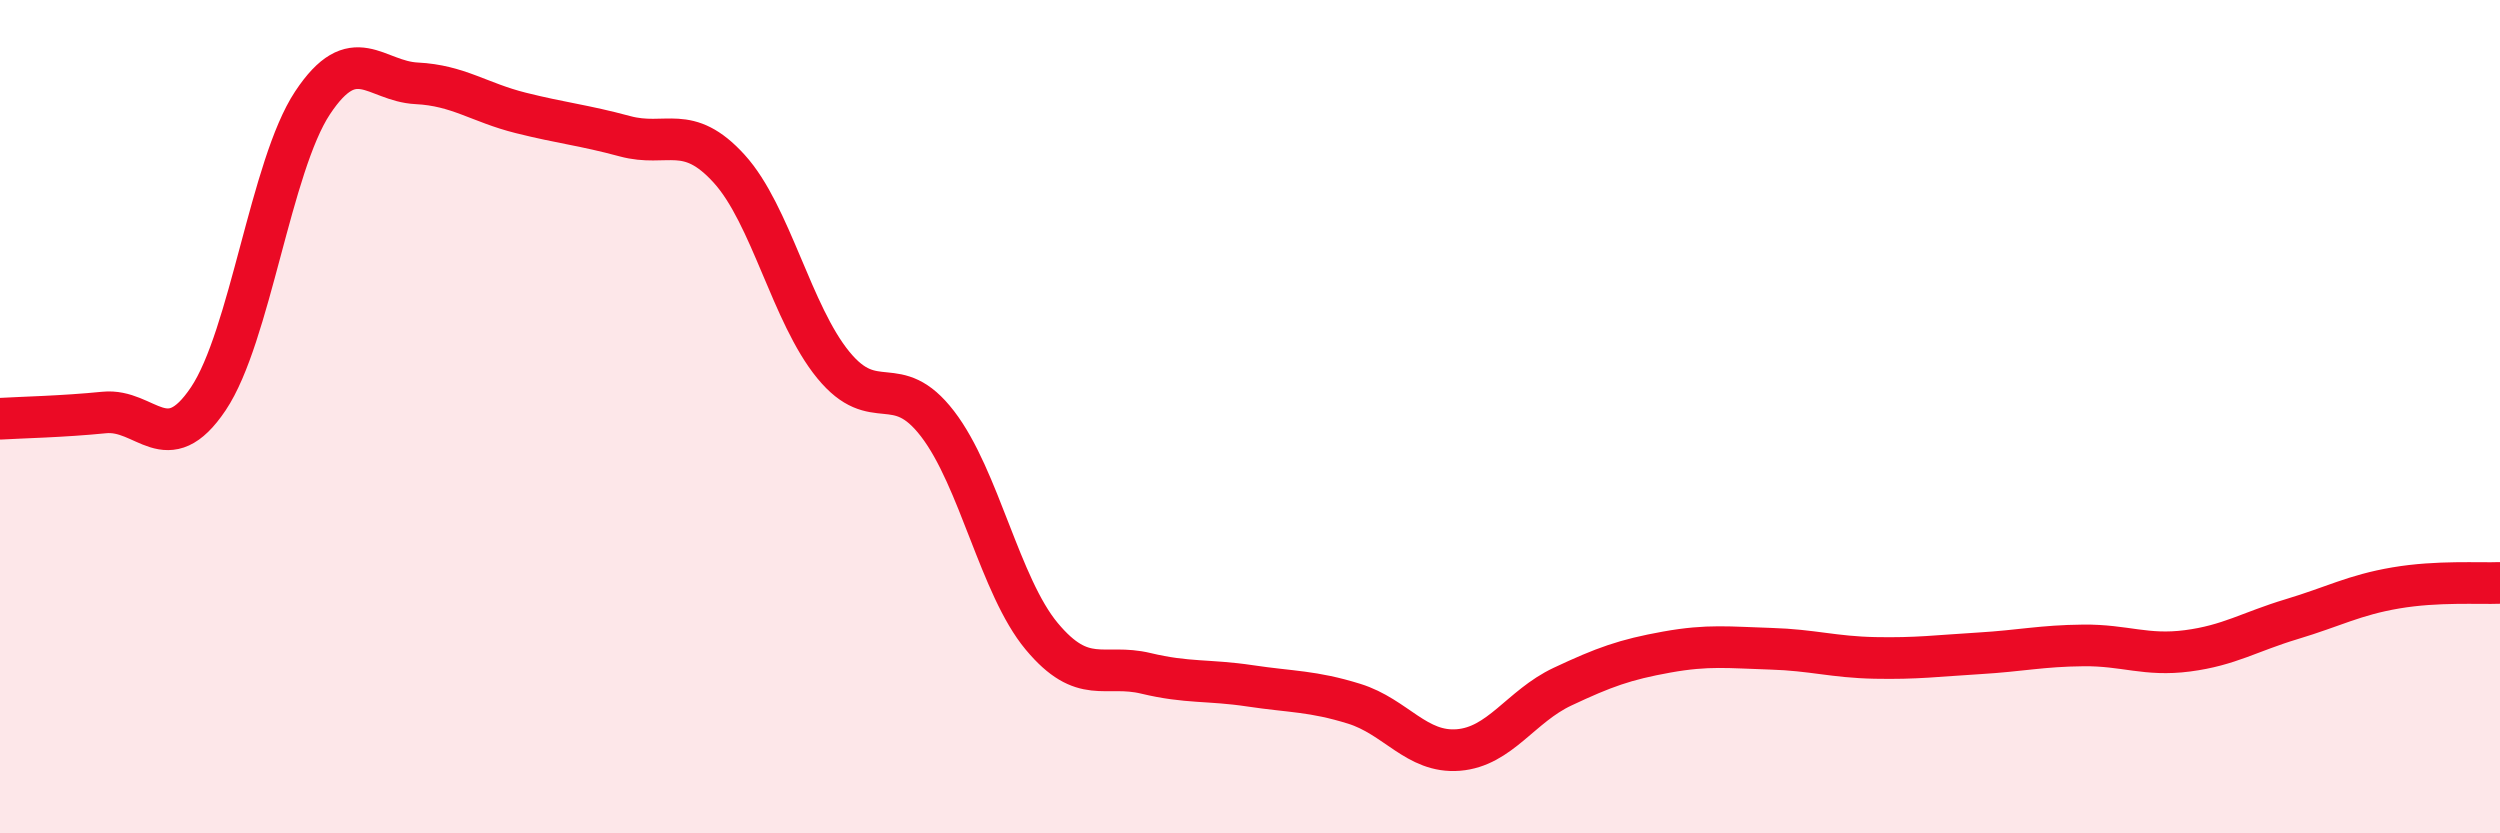
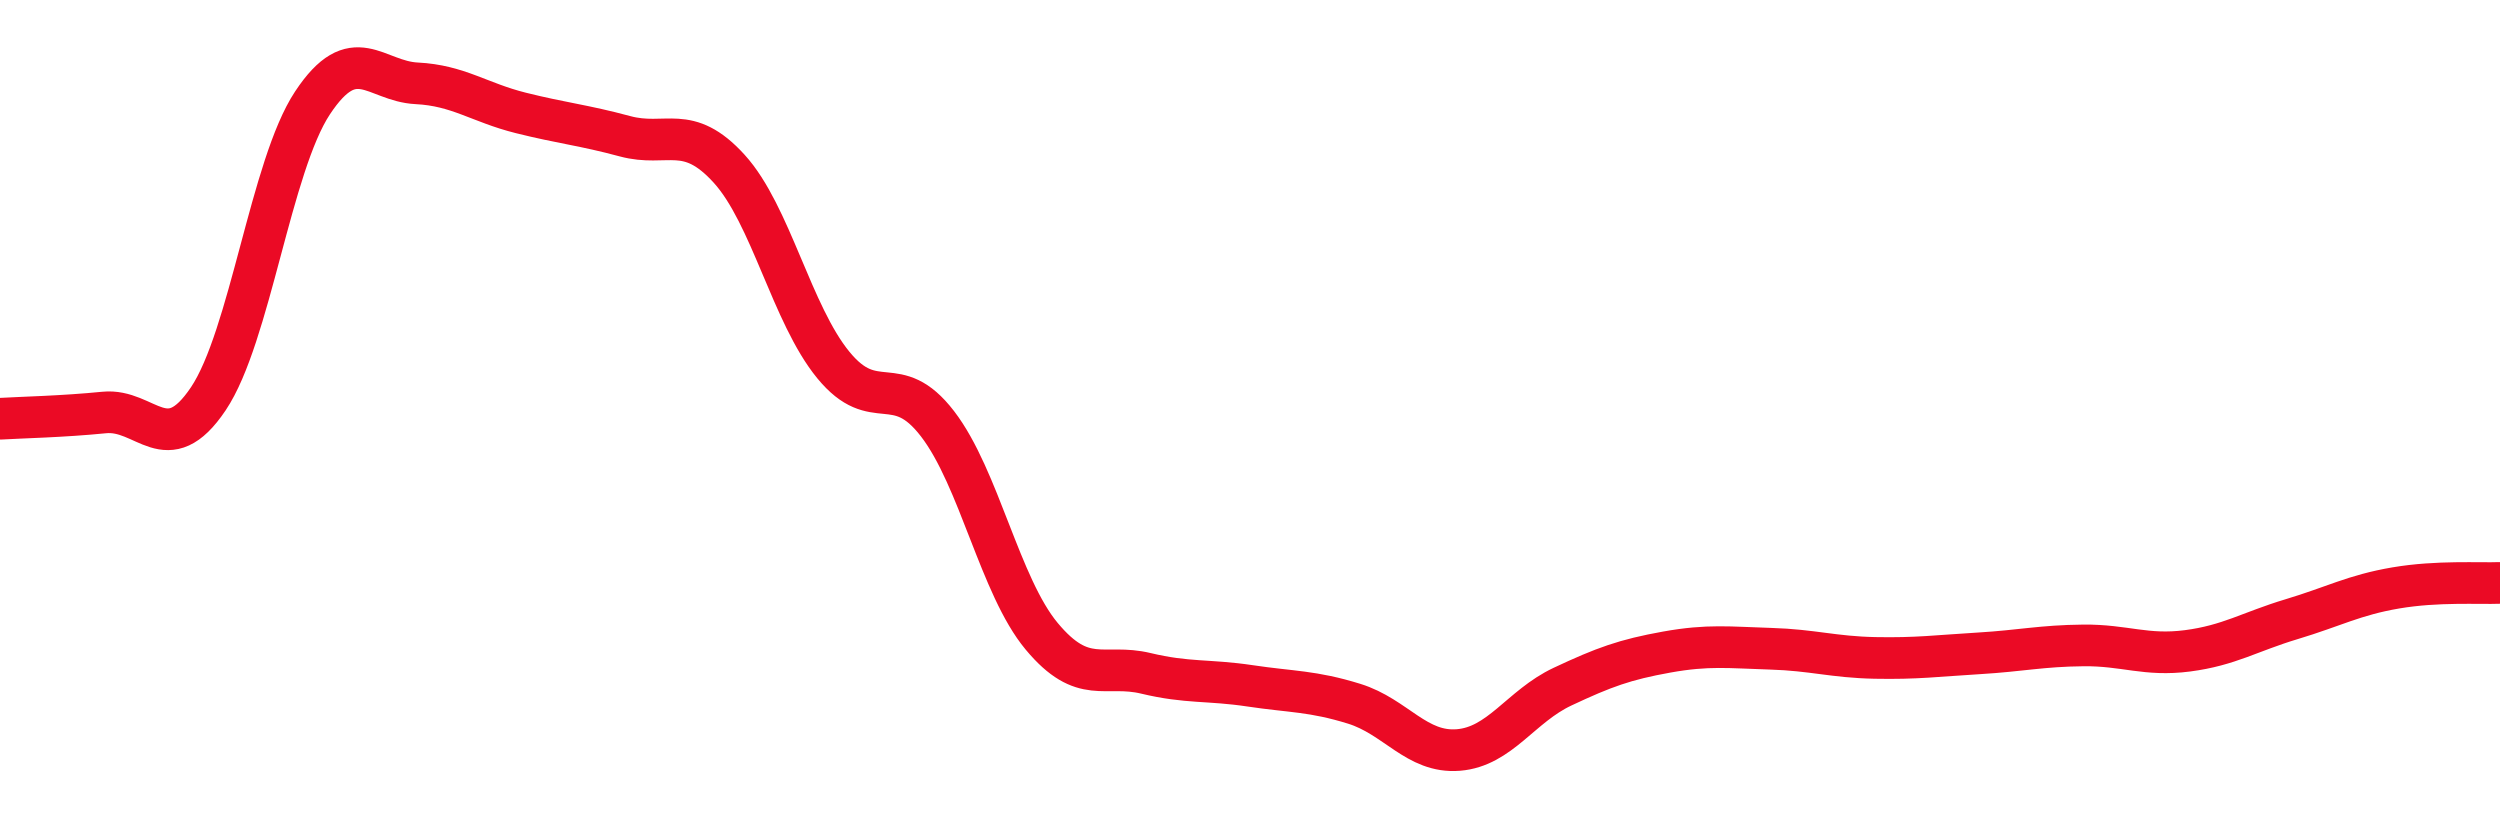
<svg xmlns="http://www.w3.org/2000/svg" width="60" height="20" viewBox="0 0 60 20">
-   <path d="M 0,10.05 C 0.5,10.02 1.5,10 2.5,9.9 C 3.5,9.8 4,11.06 5,9.57 C 6,8.08 6.5,3.98 7.5,2.47 C 8.5,0.96 9,1.95 10,2 C 11,2.05 11.5,2.46 12.5,2.71 C 13.5,2.96 14,3 15,3.27 C 16,3.54 16.5,2.95 17.5,4.05 C 18.5,5.15 19,7.54 20,8.76 C 21,9.98 21.5,8.87 22.5,10.17 C 23.5,11.47 24,14.07 25,15.27 C 26,16.47 26.5,15.92 27.5,16.16 C 28.5,16.4 29,16.31 30,16.46 C 31,16.61 31.5,16.58 32.5,16.89 C 33.5,17.2 34,18.08 35,18 C 36,17.92 36.5,16.95 37.5,16.48 C 38.5,16.01 39,15.83 40,15.65 C 41,15.47 41.5,15.54 42.5,15.57 C 43.5,15.6 44,15.77 45,15.79 C 46,15.81 46.5,15.74 47.5,15.68 C 48.5,15.62 49,15.5 50,15.49 C 51,15.48 51.5,15.75 52.5,15.62 C 53.5,15.49 54,15.16 55,14.86 C 56,14.56 56.5,14.28 57.5,14.11 C 58.5,13.94 59.5,14.01 60,13.99L60 20L0 20Z" fill="#EB0A25" opacity="0.1" stroke-linecap="round" stroke-linejoin="round" />
  <path d="M 0,10.05 C 0.5,10.02 1.5,10 2.5,9.9 C 3.5,9.8 4,11.06 5,9.57 C 6,8.08 6.5,3.98 7.5,2.47 C 8.5,0.96 9,1.95 10,2 C 11,2.05 11.5,2.46 12.5,2.71 C 13.5,2.96 14,3 15,3.27 C 16,3.54 16.5,2.95 17.5,4.05 C 18.5,5.15 19,7.54 20,8.76 C 21,9.98 21.5,8.87 22.5,10.17 C 23.5,11.47 24,14.07 25,15.27 C 26,16.47 26.5,15.92 27.5,16.16 C 28.5,16.4 29,16.31 30,16.46 C 31,16.61 31.5,16.58 32.5,16.89 C 33.5,17.2 34,18.08 35,18 C 36,17.92 36.5,16.95 37.5,16.48 C 38.5,16.01 39,15.83 40,15.65 C 41,15.47 41.5,15.54 42.5,15.57 C 43.5,15.6 44,15.77 45,15.79 C 46,15.81 46.5,15.74 47.5,15.68 C 48.5,15.62 49,15.5 50,15.49 C 51,15.48 51.5,15.75 52.5,15.62 C 53.5,15.49 54,15.16 55,14.86 C 56,14.56 56.5,14.28 57.5,14.11 C 58.5,13.94 59.5,14.01 60,13.99" stroke="#EB0A25" stroke-width="1" fill="none" stroke-linecap="round" stroke-linejoin="round" />
</svg>